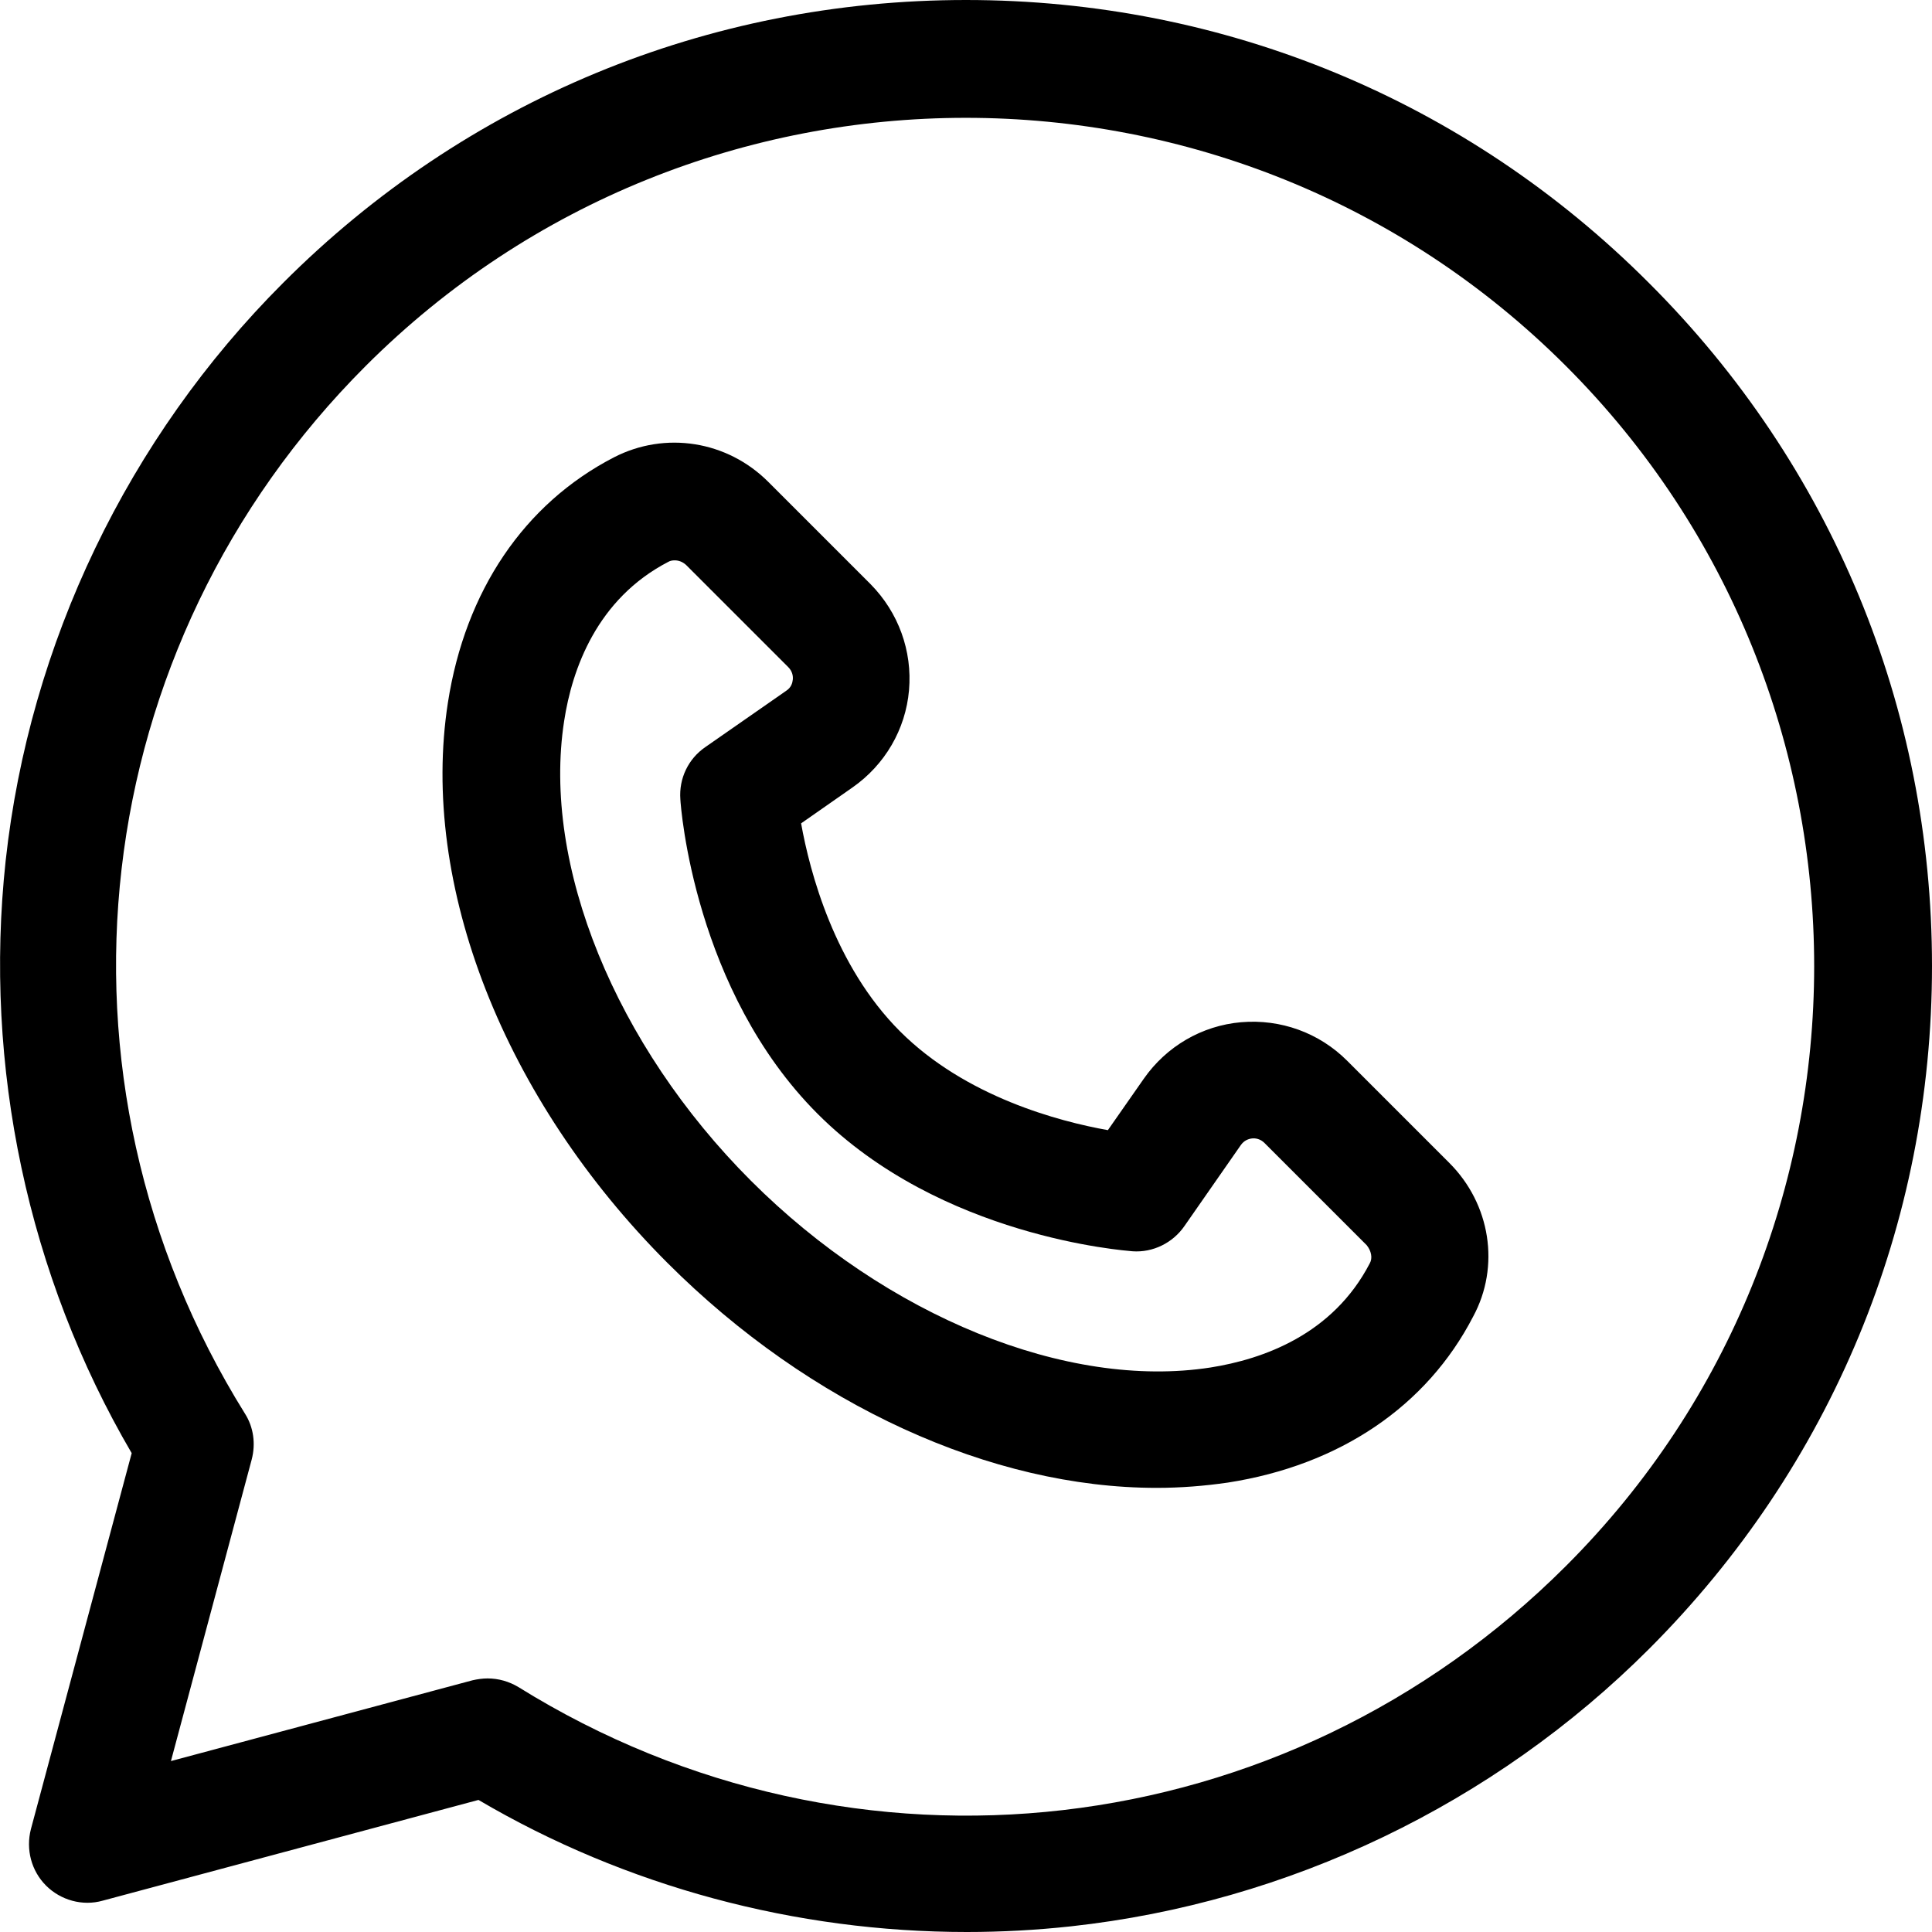
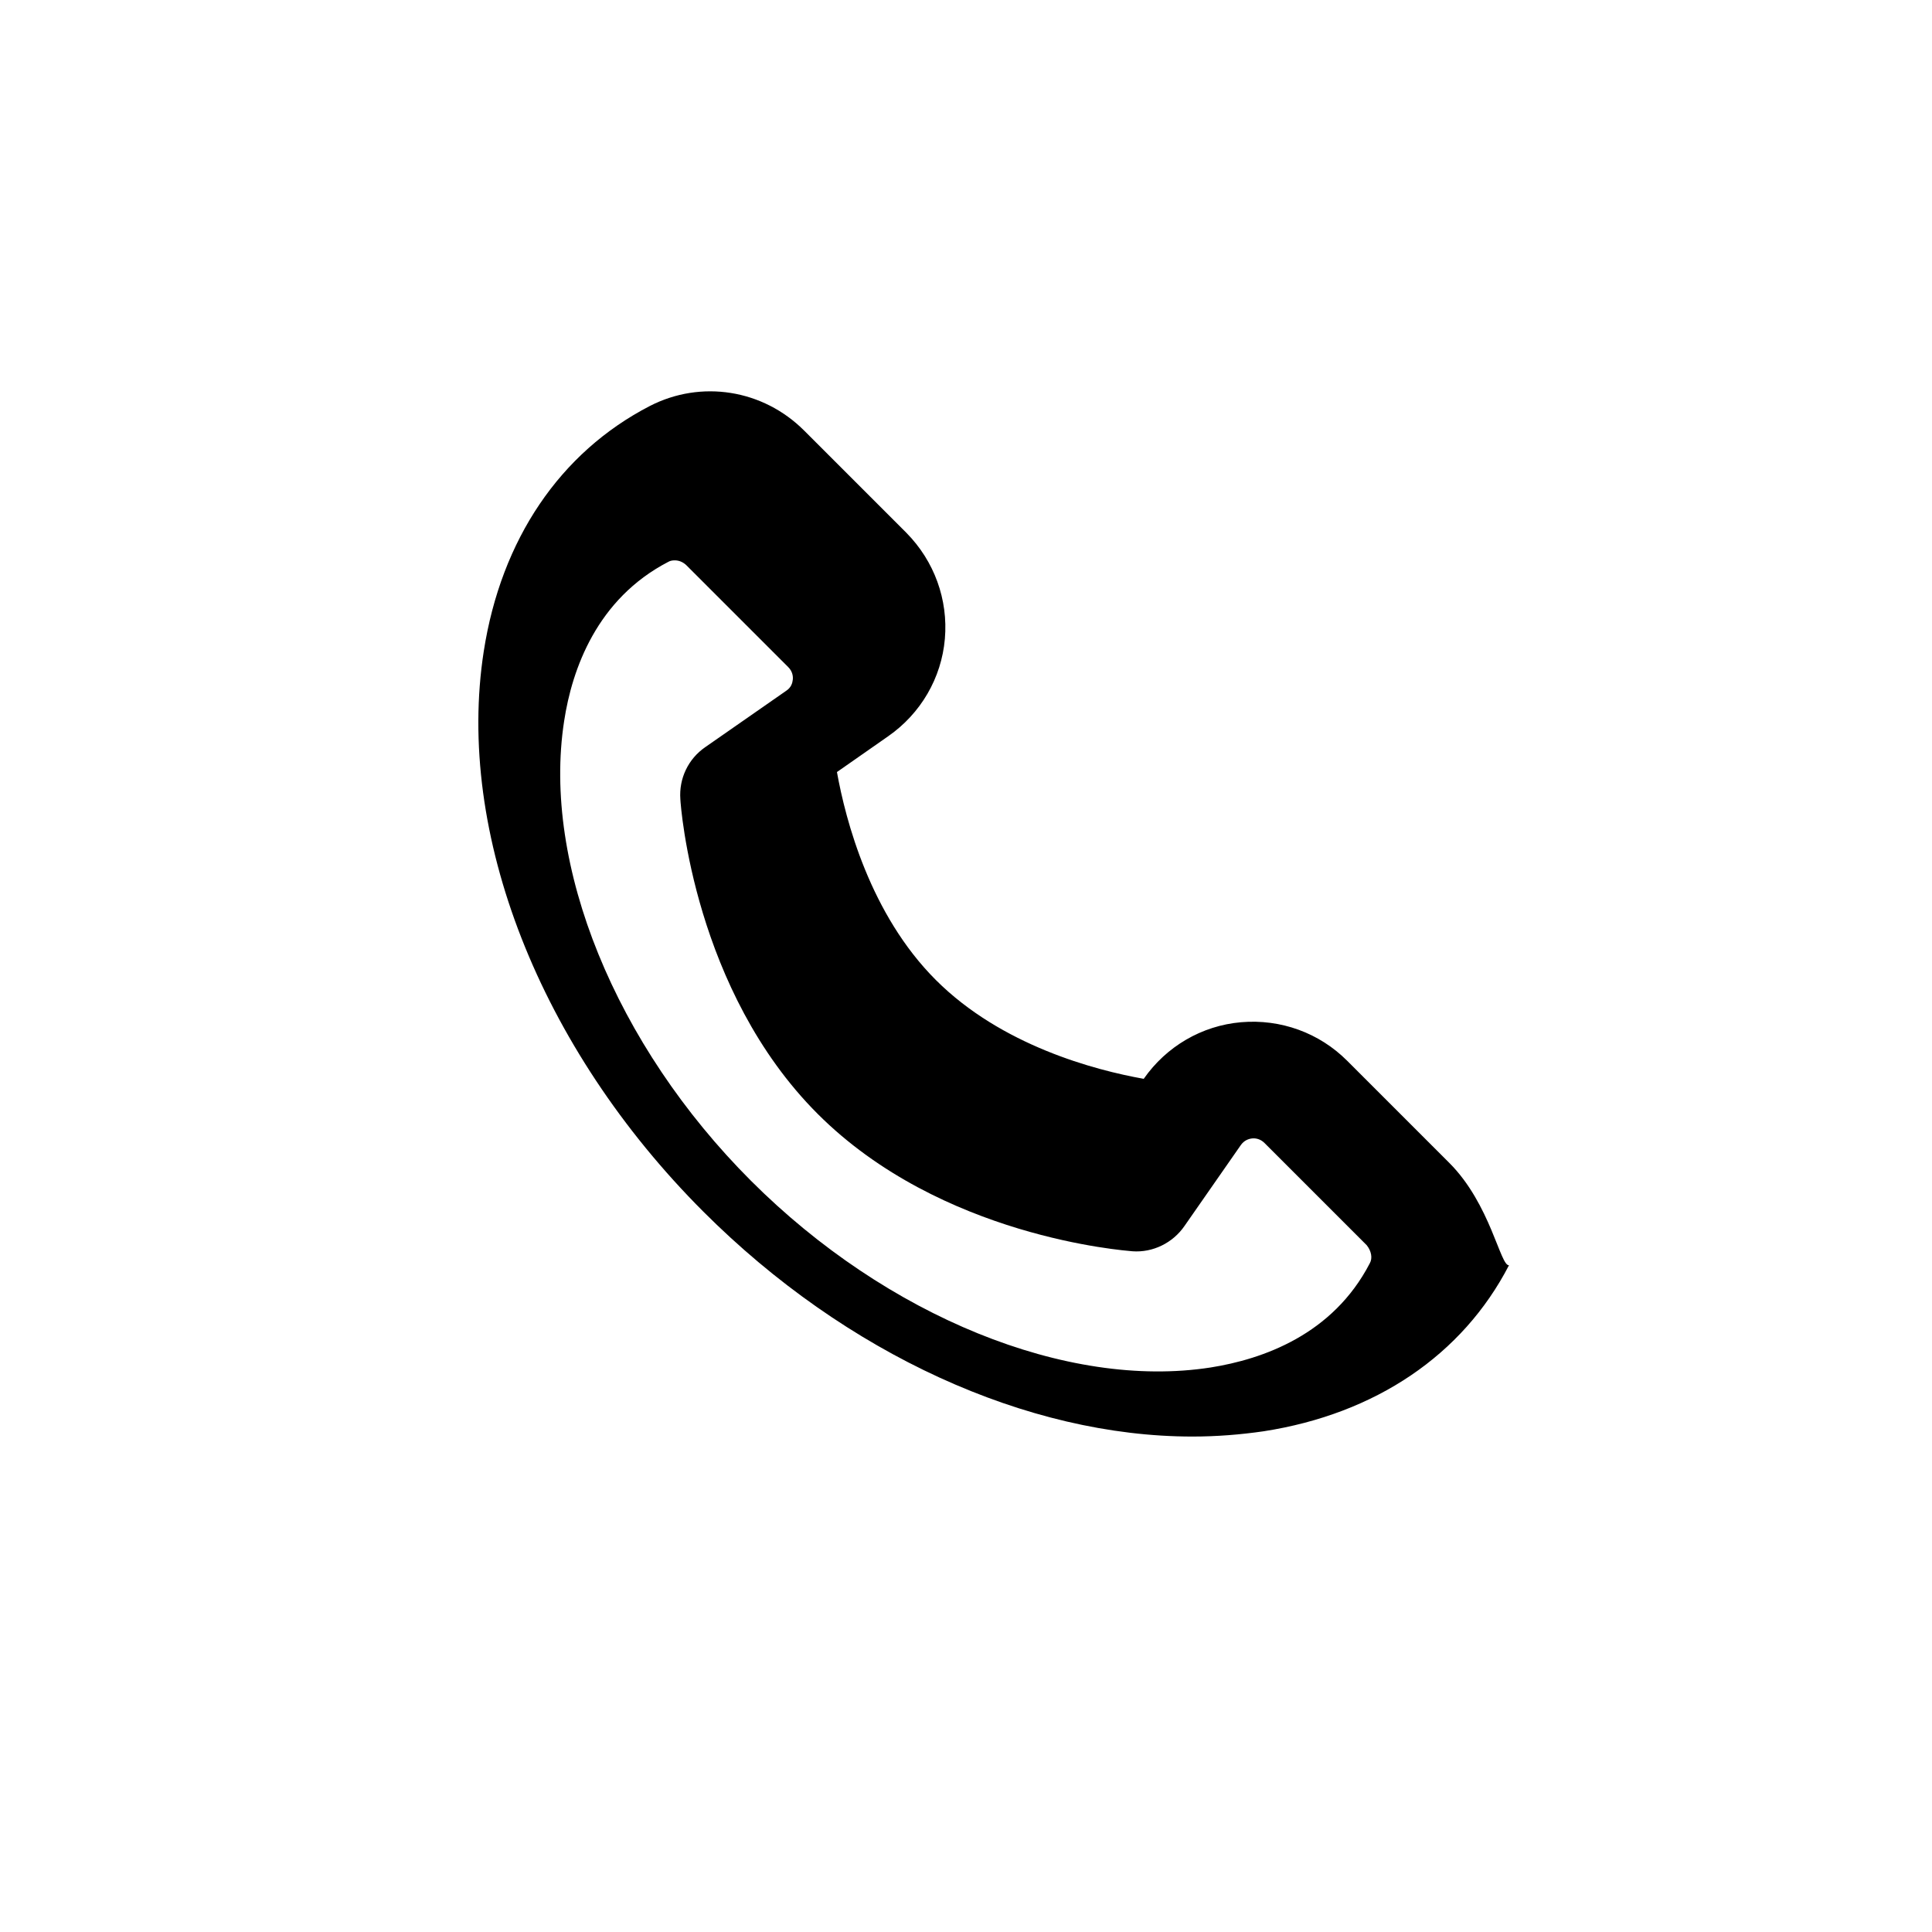
<svg xmlns="http://www.w3.org/2000/svg" id="Capa_1" x="0px" y="0px" viewBox="0 0 512 512" style="enable-background:new 0 0 512 512;" xml:space="preserve">
  <g>
    <g>
-       <path d="M384.1,308.2L357,281.1c-7.4-7.4-17.6-11.1-28.1-10.2c-10.4,0.9-19.8,6.4-25.8,15l-9.5,13.6c-12.9-2.3-37.7-8.8-55.1-26.2   c-17.4-17.4-23.9-42.3-26.2-55.1l13.6-9.5c8.6-6,14.1-15.4,15-25.8c0.9-10.4-2.8-20.6-10.2-28.1l-27.1-27.1   c-10.9-10.9-27.3-13.5-40.9-6.5c-23.8,12.3-39.4,35.4-44,65c-7.5,48.2,14.8,105.1,58.2,148.5c37.8,37.8,85.9,59.6,129.6,59.6   c6.4,0,12.7-0.5,18.9-1.4c29.6-4.6,52.7-20.2,65-44c0,0,0,0,0,0C397.6,335.6,395,319.1,384.1,308.2z M363,334.8   c-9.8,18.9-28.3,25.4-42.2,27.6c-38,5.9-85.8-13.5-121.8-49.5c-35.9-35.9-55.4-83.7-49.5-121.8c2.1-13.8,8.7-32.4,27.6-42.2   c0.5-0.3,1.1-0.4,1.7-0.4c1.1,0,2.1,0.4,3,1.2l27.1,27.1c1.1,1.1,1.3,2.4,1.2,3.3c-0.1,0.9-0.4,2.1-1.8,3l-21.4,14.9   c-4.5,3.1-7,8.3-6.6,13.8c0.1,2.1,3.7,50.7,36.4,83.4c32.7,32.7,81.4,36.2,83.4,36.4c5.4,0.4,10.7-2.2,13.8-6.7l14.9-21.4   c0.9-1.3,2.1-1.7,3-1.8c0.9-0.1,2.2,0.1,3.3,1.2l27.1,27.1C363.4,331.5,363.8,333.4,363,334.8z" />
+       <path d="M384.1,308.2L357,281.1c-7.4-7.4-17.6-11.1-28.1-10.2c-10.4,0.9-19.8,6.4-25.8,15c-12.9-2.3-37.7-8.8-55.1-26.2   c-17.4-17.4-23.9-42.3-26.2-55.1l13.6-9.5c8.6-6,14.1-15.4,15-25.8c0.9-10.4-2.8-20.6-10.2-28.1l-27.1-27.1   c-10.9-10.9-27.3-13.5-40.9-6.5c-23.8,12.3-39.4,35.4-44,65c-7.5,48.2,14.8,105.1,58.2,148.5c37.8,37.8,85.9,59.6,129.6,59.6   c6.4,0,12.7-0.5,18.9-1.4c29.6-4.6,52.7-20.2,65-44c0,0,0,0,0,0C397.6,335.6,395,319.1,384.1,308.2z M363,334.8   c-9.8,18.9-28.3,25.4-42.2,27.6c-38,5.9-85.8-13.5-121.8-49.5c-35.9-35.9-55.4-83.7-49.5-121.8c2.1-13.8,8.7-32.4,27.6-42.2   c0.5-0.3,1.1-0.4,1.7-0.4c1.1,0,2.1,0.4,3,1.2l27.1,27.1c1.1,1.1,1.3,2.4,1.2,3.3c-0.1,0.9-0.4,2.1-1.8,3l-21.4,14.9   c-4.5,3.1-7,8.3-6.6,13.8c0.1,2.1,3.7,50.7,36.4,83.4c32.7,32.7,81.4,36.2,83.4,36.4c5.4,0.4,10.7-2.2,13.8-6.7l14.9-21.4   c0.9-1.3,2.1-1.7,3-1.8c0.9-0.1,2.2,0.1,3.3,1.2l27.1,27.1C363.4,331.5,363.8,333.4,363,334.8z" />
    </g>
  </g>
  <g>
    <g>
-       <path d="M437,75C388.7,26.6,324.4,0,256,0S123.3,26.6,75,75C33.9,116.1,7.8,170.5,1.5,228.1c-5.9,54.5,5.9,110,33.4,157L8.2,484.7   c-1.4,5.4,0.1,11.1,4,15c3.9,3.9,9.7,5.5,15,4l99.6-26.7C165.9,500,210.9,512,256.2,512c9.2,0,18.4-0.5,27.6-1.5   c57.7-6.3,112.1-32.4,153.2-73.5c48.4-48.4,75-112.6,75-181S485.4,123.3,437,75z M415,415c-74.3,74.3-188.5,87.5-277.6,32.1   c-2.5-1.5-5.3-2.3-8.2-2.3c-1.3,0-2.7,0.2-4,0.5l-79.9,21.4l21.4-79.9c1.1-4.2,0.5-8.6-1.8-12.2C9.4,285.5,22.6,171.3,96.9,97   C184.6,9.3,327.3,9.3,415,97C502.7,184.7,502.7,327.4,415,415z" />
-     </g>
+       </g>
  </g>
</svg>